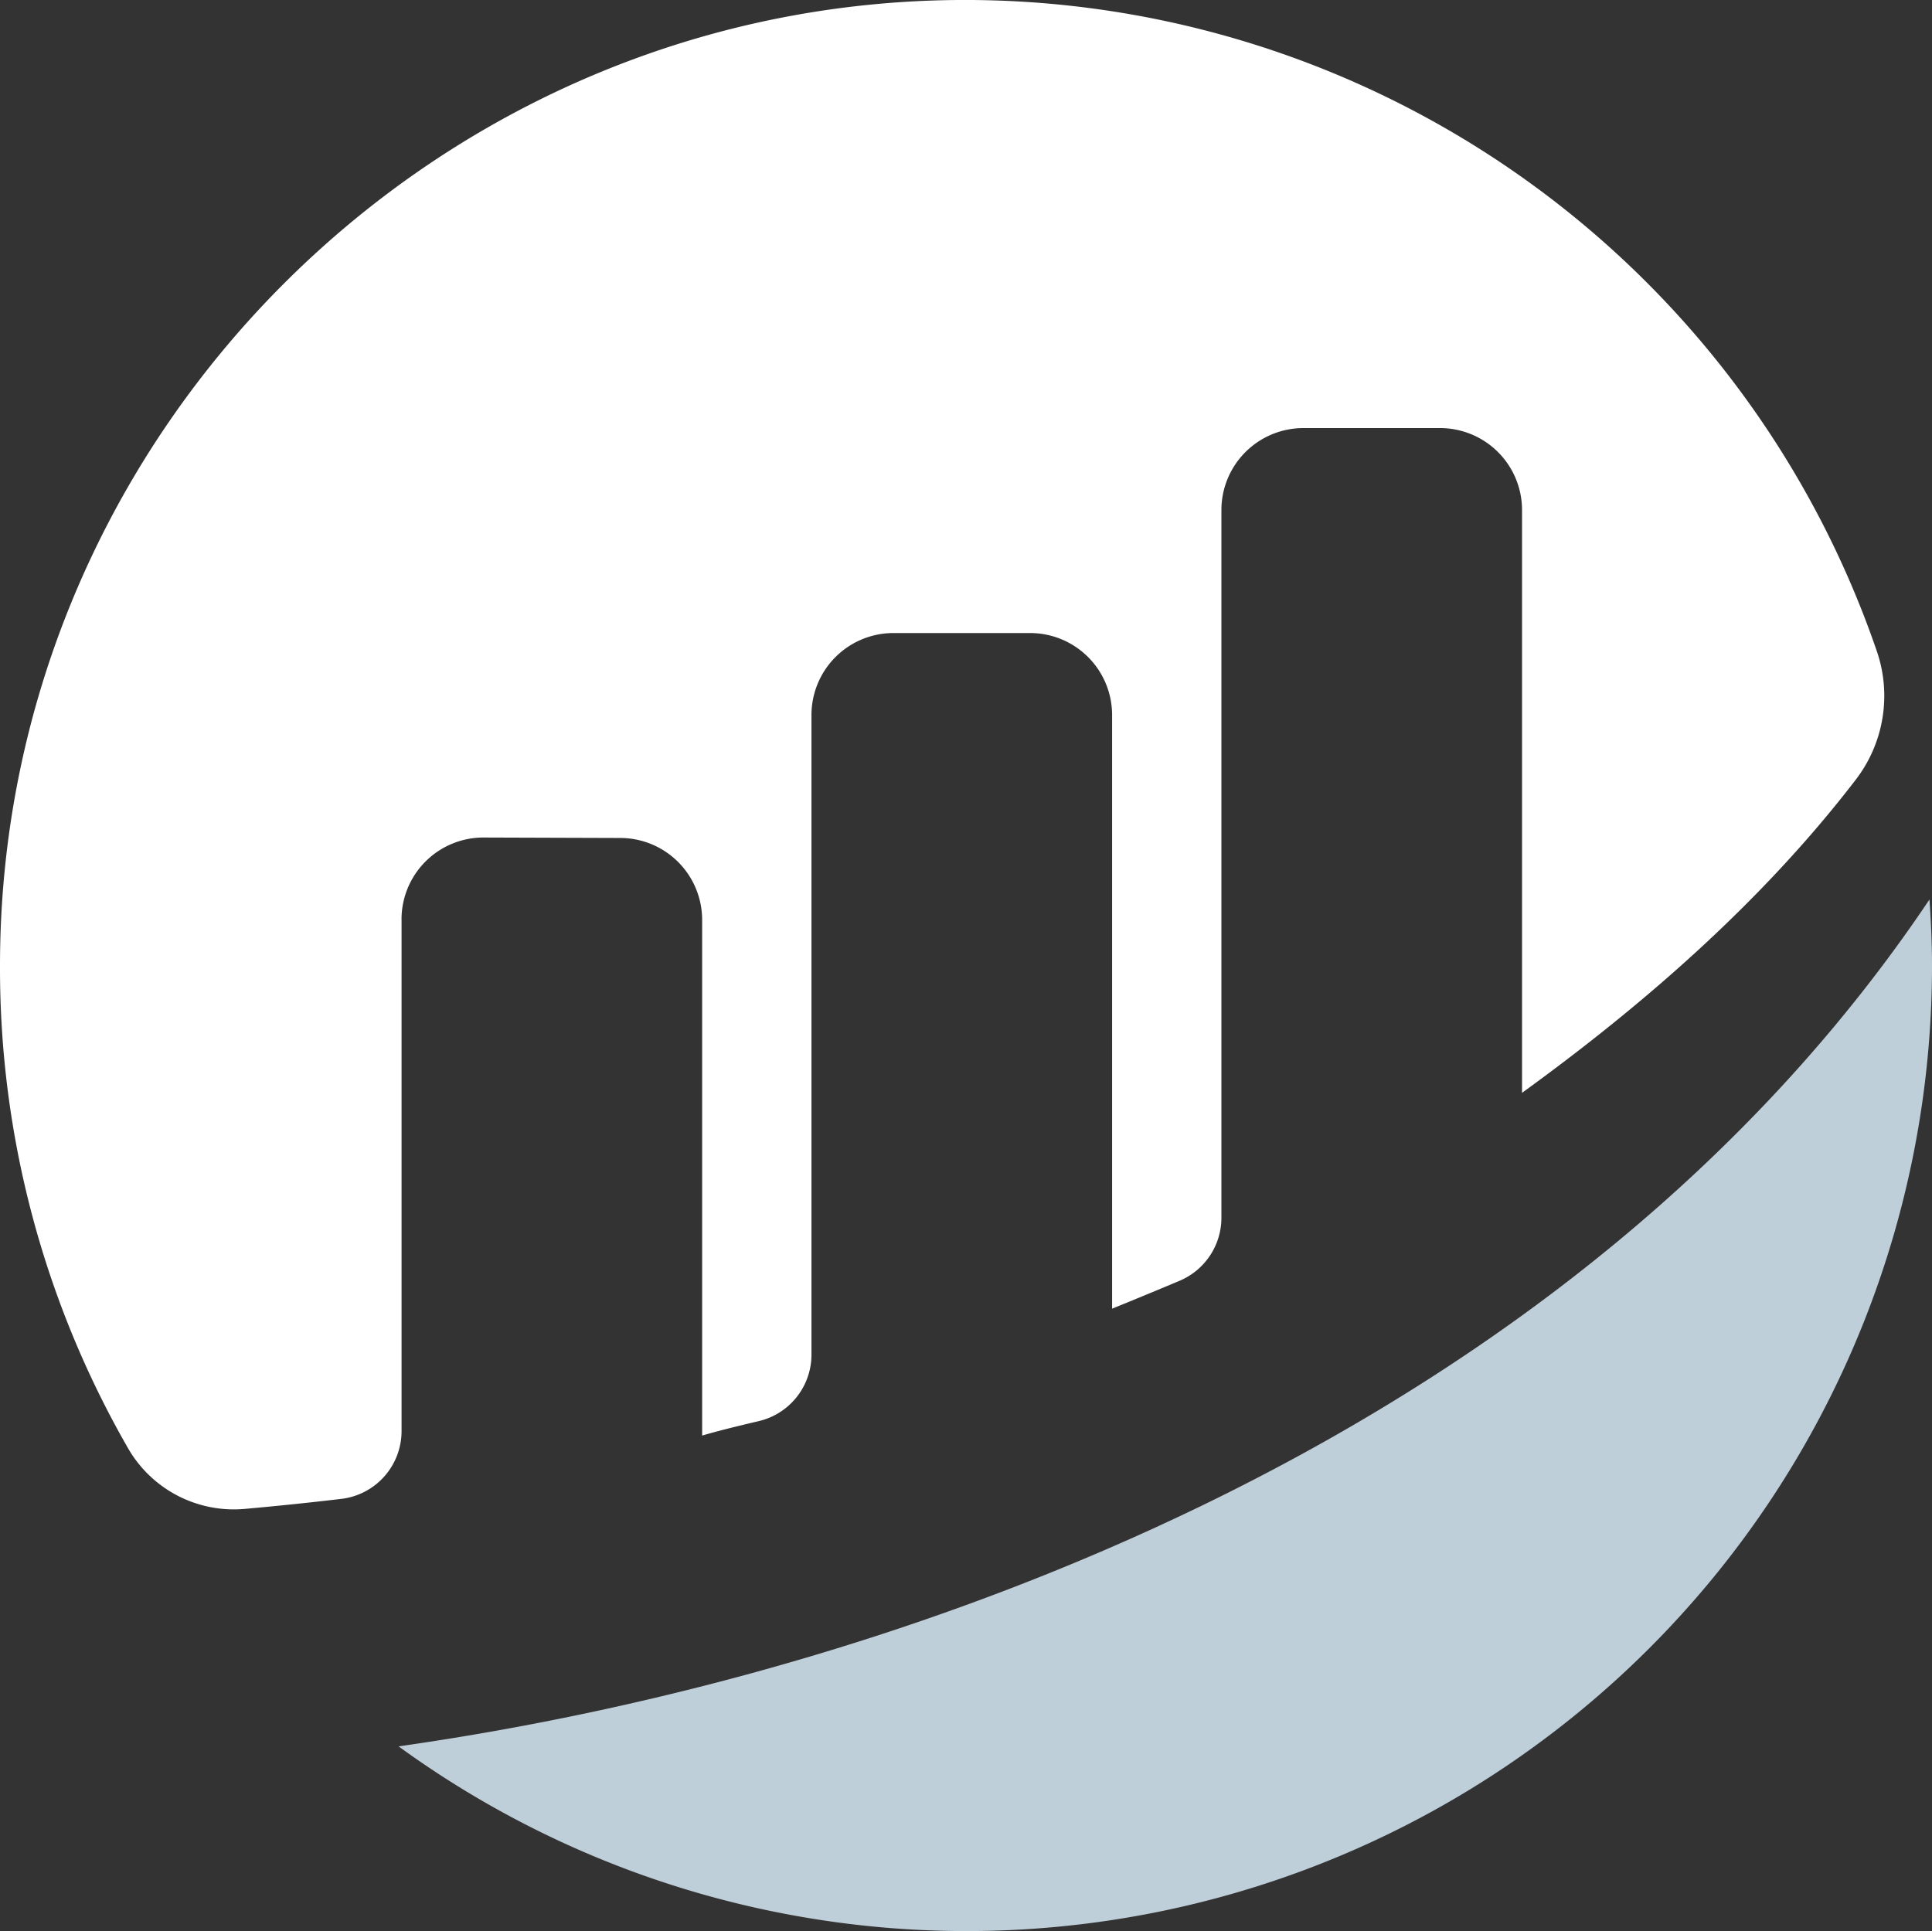
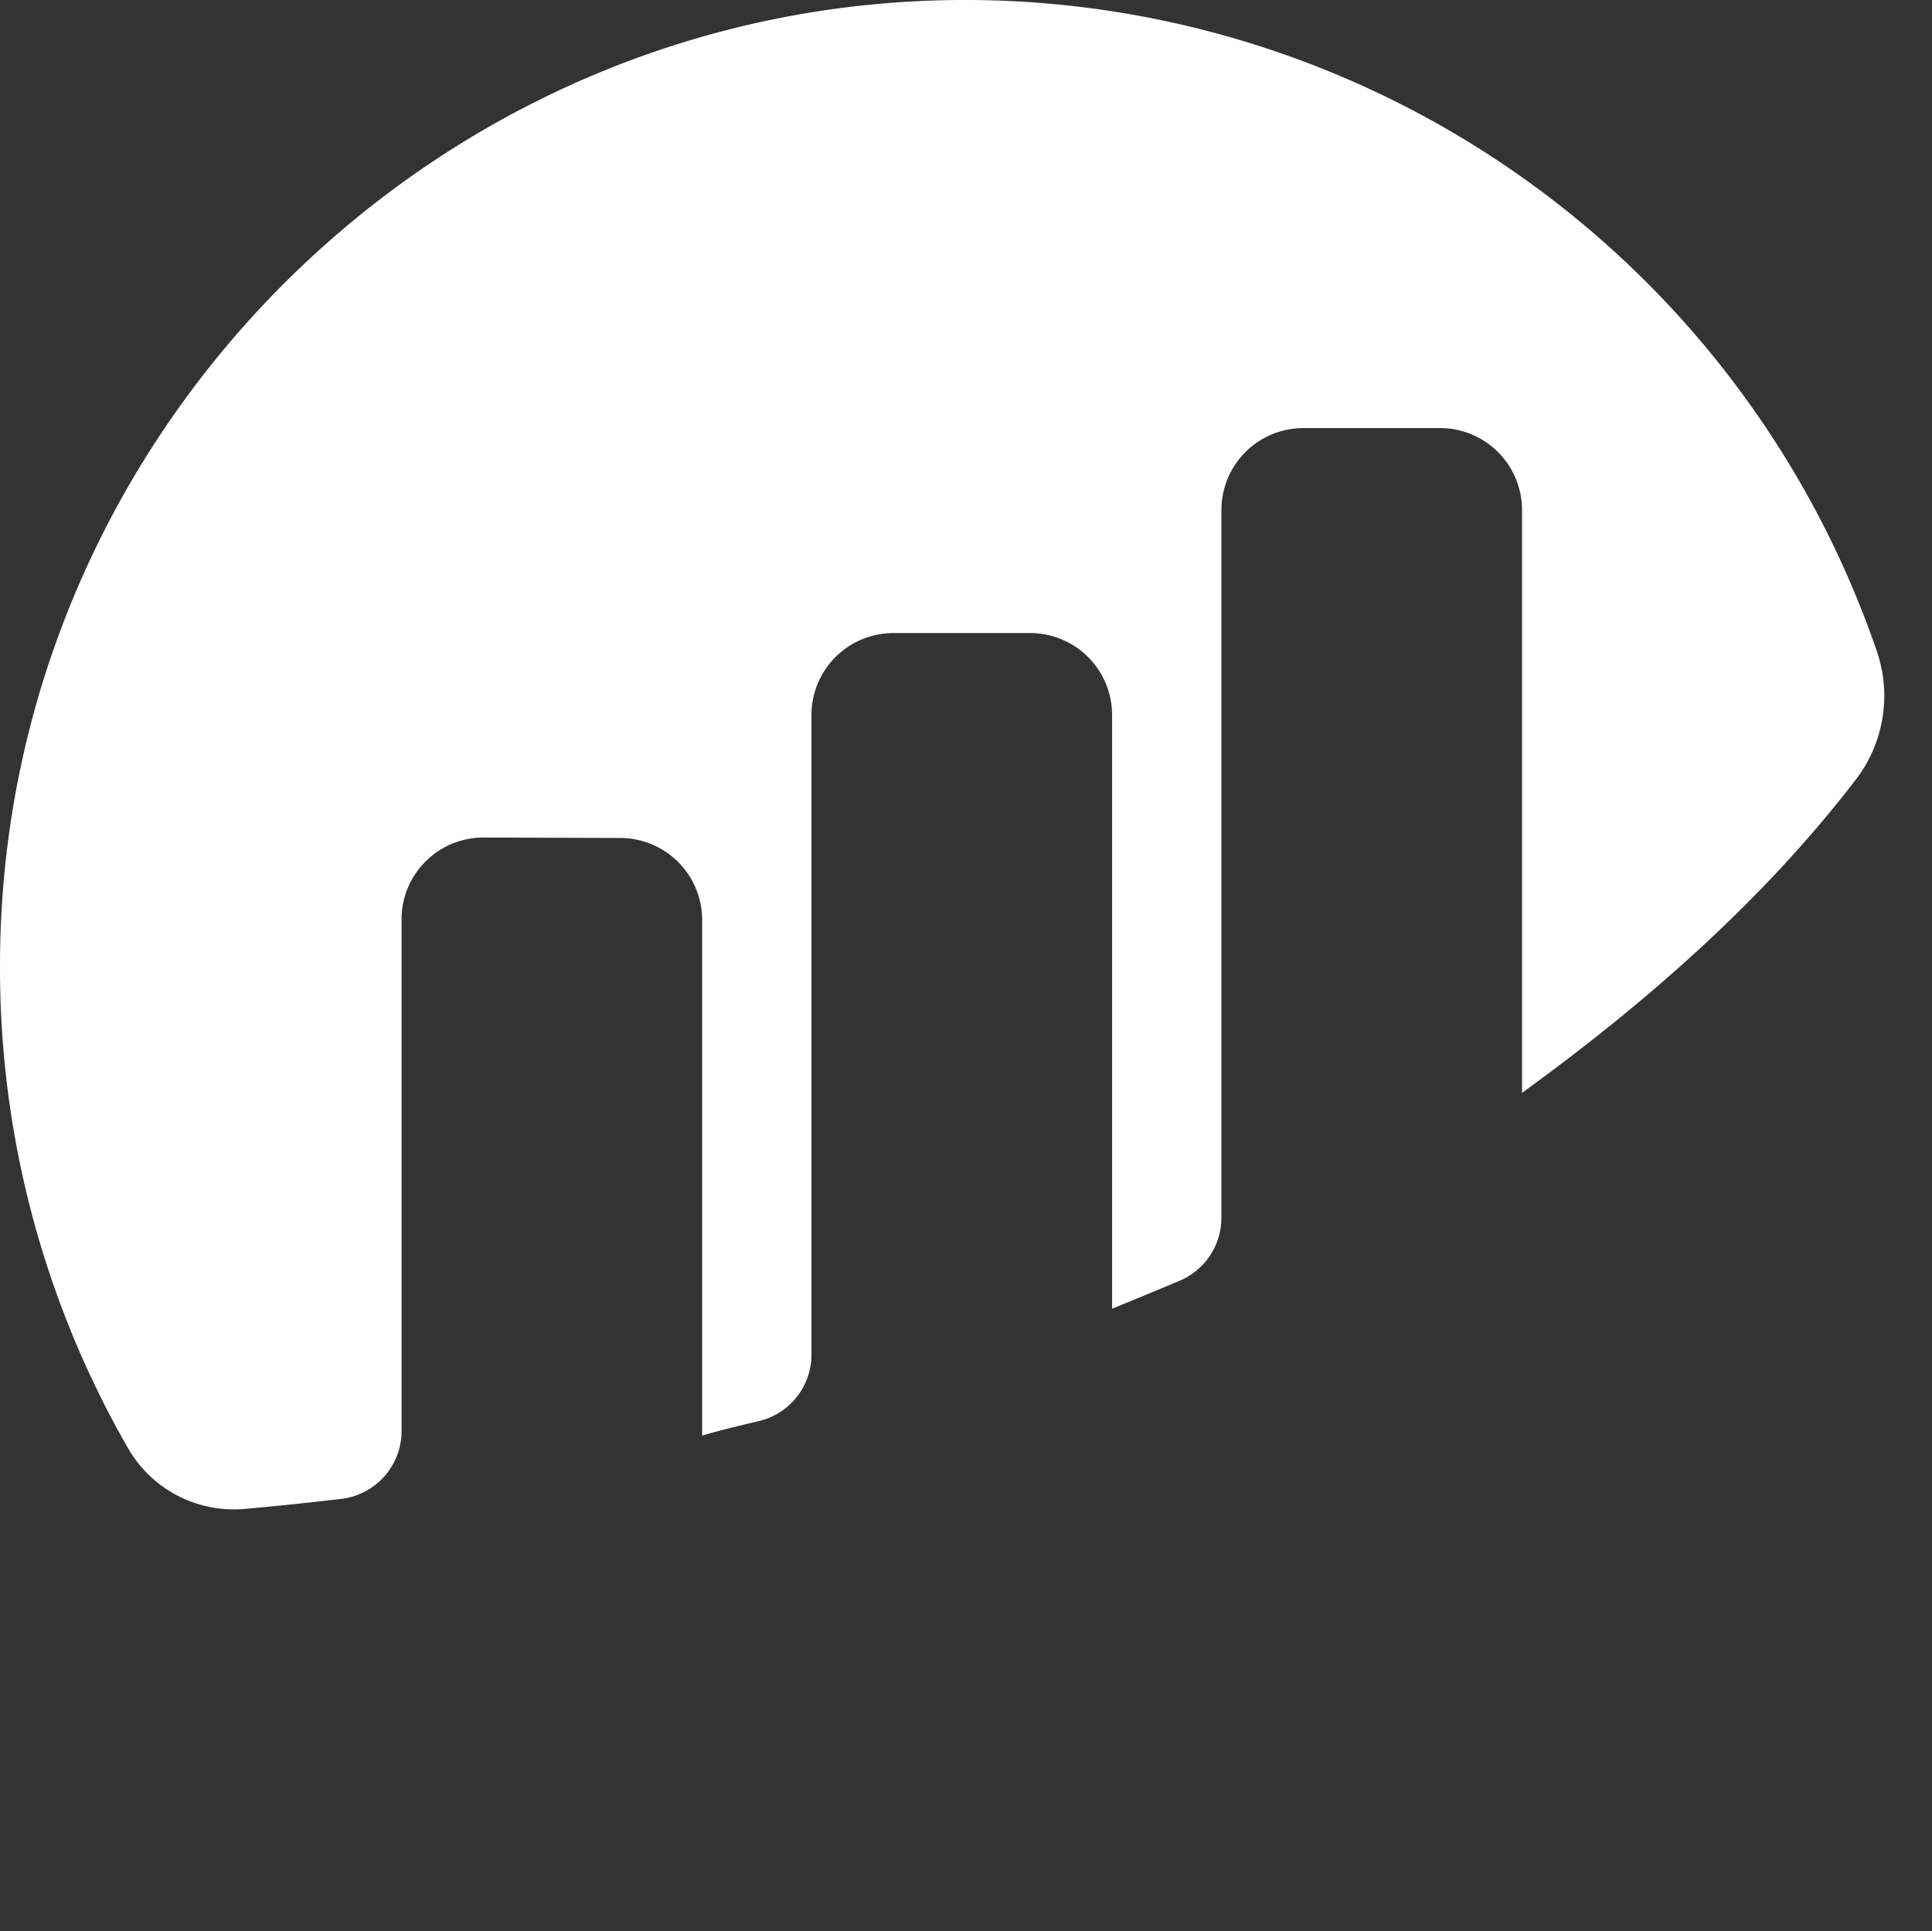
<svg xmlns="http://www.w3.org/2000/svg" width="293.775" height="293.667">
  <rect width="100%" height="100%" fill="#333333" stroke="none" />
  <path data-name="Path 1" d="M61.055 139.819a12.45 12.45 0 0 1 12.508-12.452l20.737.068a12.467 12.467 0 0 1 12.467 12.467v78.414c2.336-.692 5.332-1.43 8.614-2.2a10.389 10.389 0 0 0 8.009-10.11V108.74a12.469 12.469 0 0 1 12.467-12.47h20.779a12.47 12.47 0 0 1 12.467 12.47v90.276s5.2-2.106 10.269-4.245a10.408 10.408 0 0 0 6.353-9.577V77.567A12.466 12.466 0 0 1 198.19 65.1h20.779a12.468 12.468 0 0 1 12.468 12.467v88.625c18.014-13.055 36.271-28.758 50.759-47.639a20.926 20.926 0 0 0 3.185-19.537A146.6 146.6 0 0 0 148.737.01C67.298-1.084-.007 65.395.001 146.844a146.371 146.371 0 0 0 19.5 73.45 18.56 18.56 0 0 0 17.707 9.173 508.86 508.86 0 0 0 14.643-1.518 10.383 10.383 0 0 0 9.209-10.306v-77.824" fill="#fff" />
-   <path data-name="Path 2" d="M60.603 265.577a146.808 146.808 0 0 0 233.172-118.741c0-3.381-.157-6.724-.383-10.049-53.642 80-152.686 117.405-232.79 128.793" fill="#bfcfda" />
</svg>